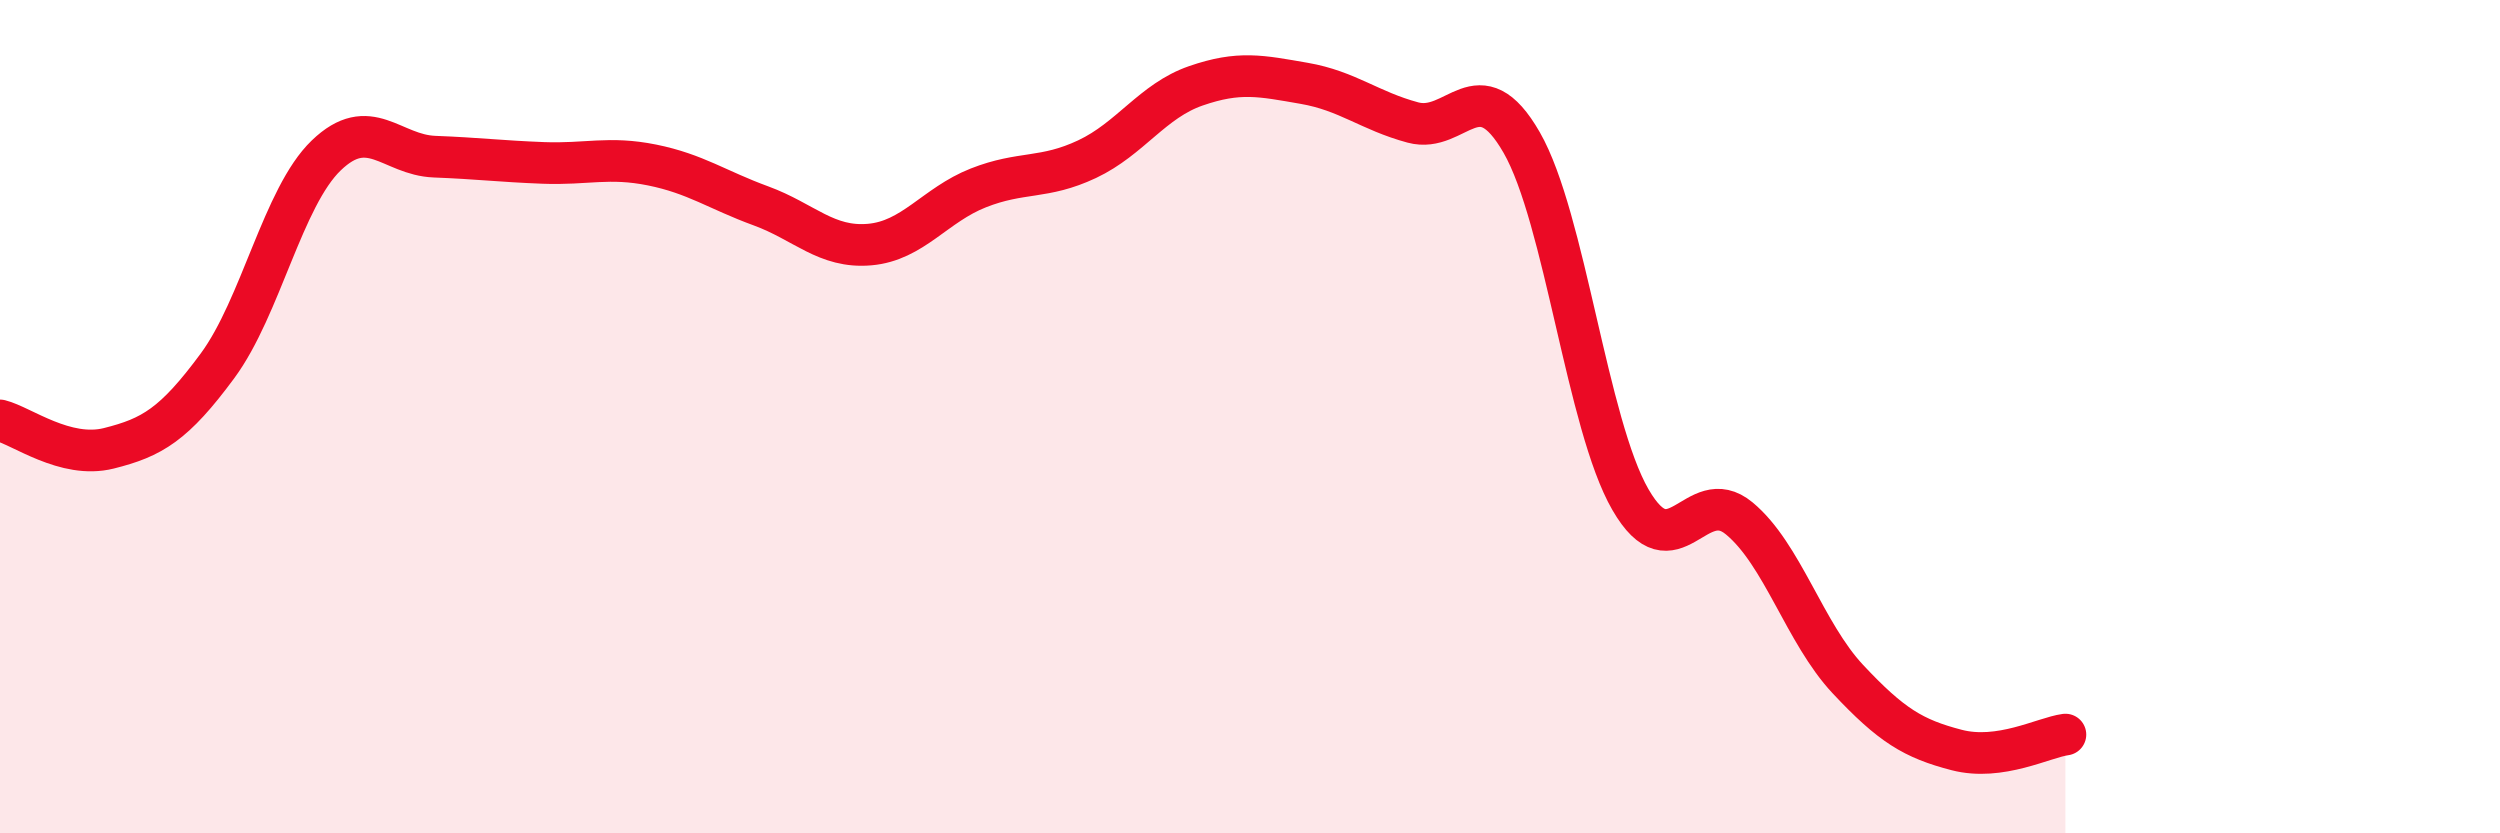
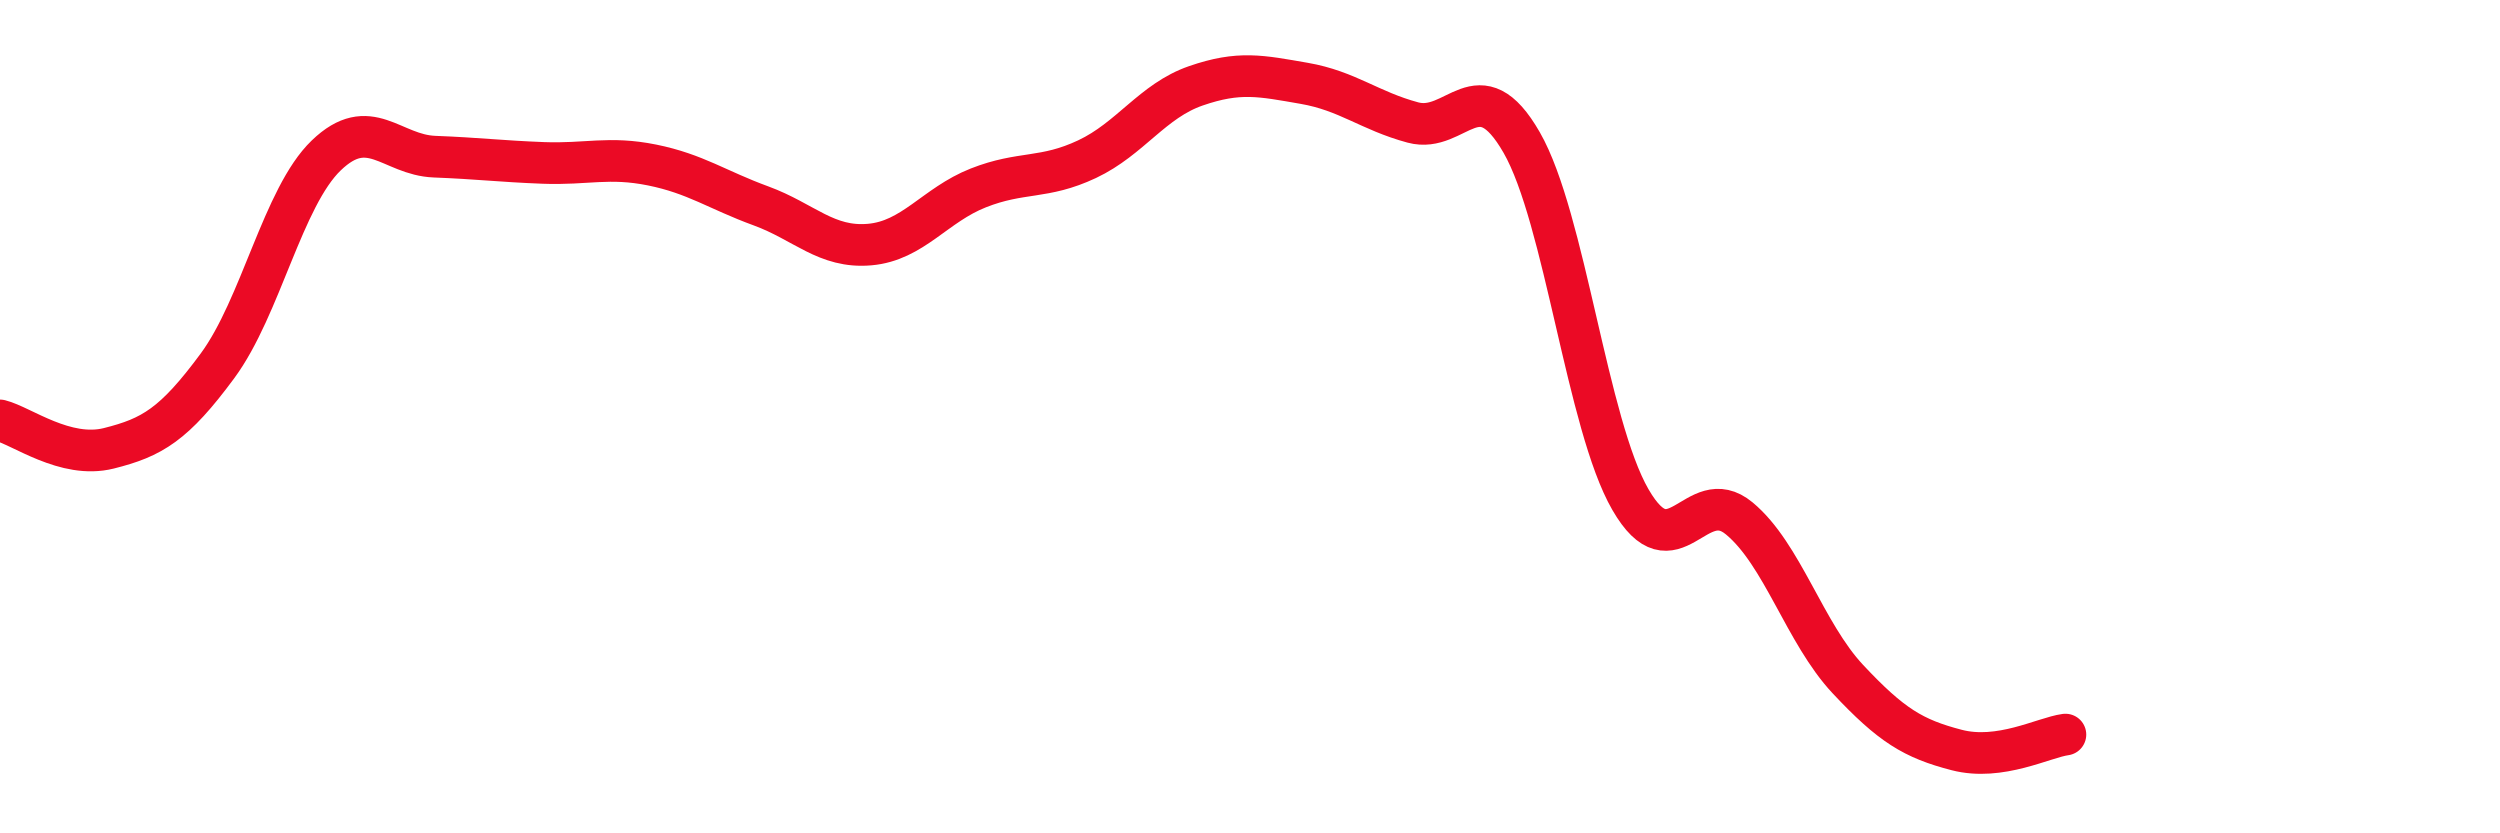
<svg xmlns="http://www.w3.org/2000/svg" width="60" height="20" viewBox="0 0 60 20">
-   <path d="M 0,10.09 C 0.52,10.22 1.57,11.02 2.61,10.76 C 3.65,10.5 4.18,10.19 5.22,8.78 C 6.26,7.37 6.79,4.73 7.83,3.73 C 8.87,2.73 9.39,3.72 10.43,3.76 C 11.47,3.8 12,3.87 13.04,3.91 C 14.08,3.95 14.61,3.75 15.65,3.96 C 16.69,4.17 17.22,4.56 18.26,4.94 C 19.3,5.32 19.83,5.96 20.87,5.87 C 21.91,5.78 22.44,4.92 23.48,4.51 C 24.52,4.1 25.05,4.31 26.09,3.82 C 27.13,3.33 27.66,2.42 28.7,2.06 C 29.74,1.7 30.26,1.82 31.3,2 C 32.34,2.18 32.87,2.66 33.91,2.94 C 34.95,3.22 35.48,1.61 36.52,3.42 C 37.56,5.23 38.09,10.19 39.13,11.99 C 40.17,13.79 40.7,11.58 41.74,12.44 C 42.78,13.3 43.31,15.19 44.35,16.3 C 45.39,17.41 45.92,17.73 46.96,18 C 48,18.27 49.05,17.7 49.57,17.63L49.57 20L0 20Z" fill="#EB0A25" opacity="0.1" stroke-linecap="round" stroke-linejoin="round" />
  <path d="M 0,10.09 C 0.52,10.22 1.57,11.02 2.61,10.76 C 3.65,10.5 4.18,10.19 5.22,8.78 C 6.26,7.37 6.79,4.73 7.83,3.73 C 8.87,2.73 9.39,3.72 10.43,3.76 C 11.47,3.8 12,3.87 13.04,3.91 C 14.08,3.95 14.61,3.75 15.65,3.96 C 16.69,4.17 17.22,4.56 18.26,4.94 C 19.3,5.32 19.83,5.96 20.87,5.87 C 21.91,5.78 22.44,4.92 23.48,4.51 C 24.52,4.1 25.05,4.31 26.09,3.82 C 27.13,3.33 27.66,2.42 28.7,2.06 C 29.74,1.7 30.26,1.82 31.3,2 C 32.34,2.18 32.87,2.66 33.91,2.94 C 34.95,3.22 35.48,1.61 36.52,3.42 C 37.56,5.23 38.09,10.19 39.13,11.99 C 40.17,13.79 40.7,11.58 41.74,12.44 C 42.78,13.3 43.31,15.19 44.35,16.3 C 45.39,17.41 45.92,17.73 46.96,18 C 48,18.27 49.05,17.7 49.57,17.63" stroke="#EB0A25" stroke-width="1" fill="none" stroke-linecap="round" stroke-linejoin="round" />
</svg>